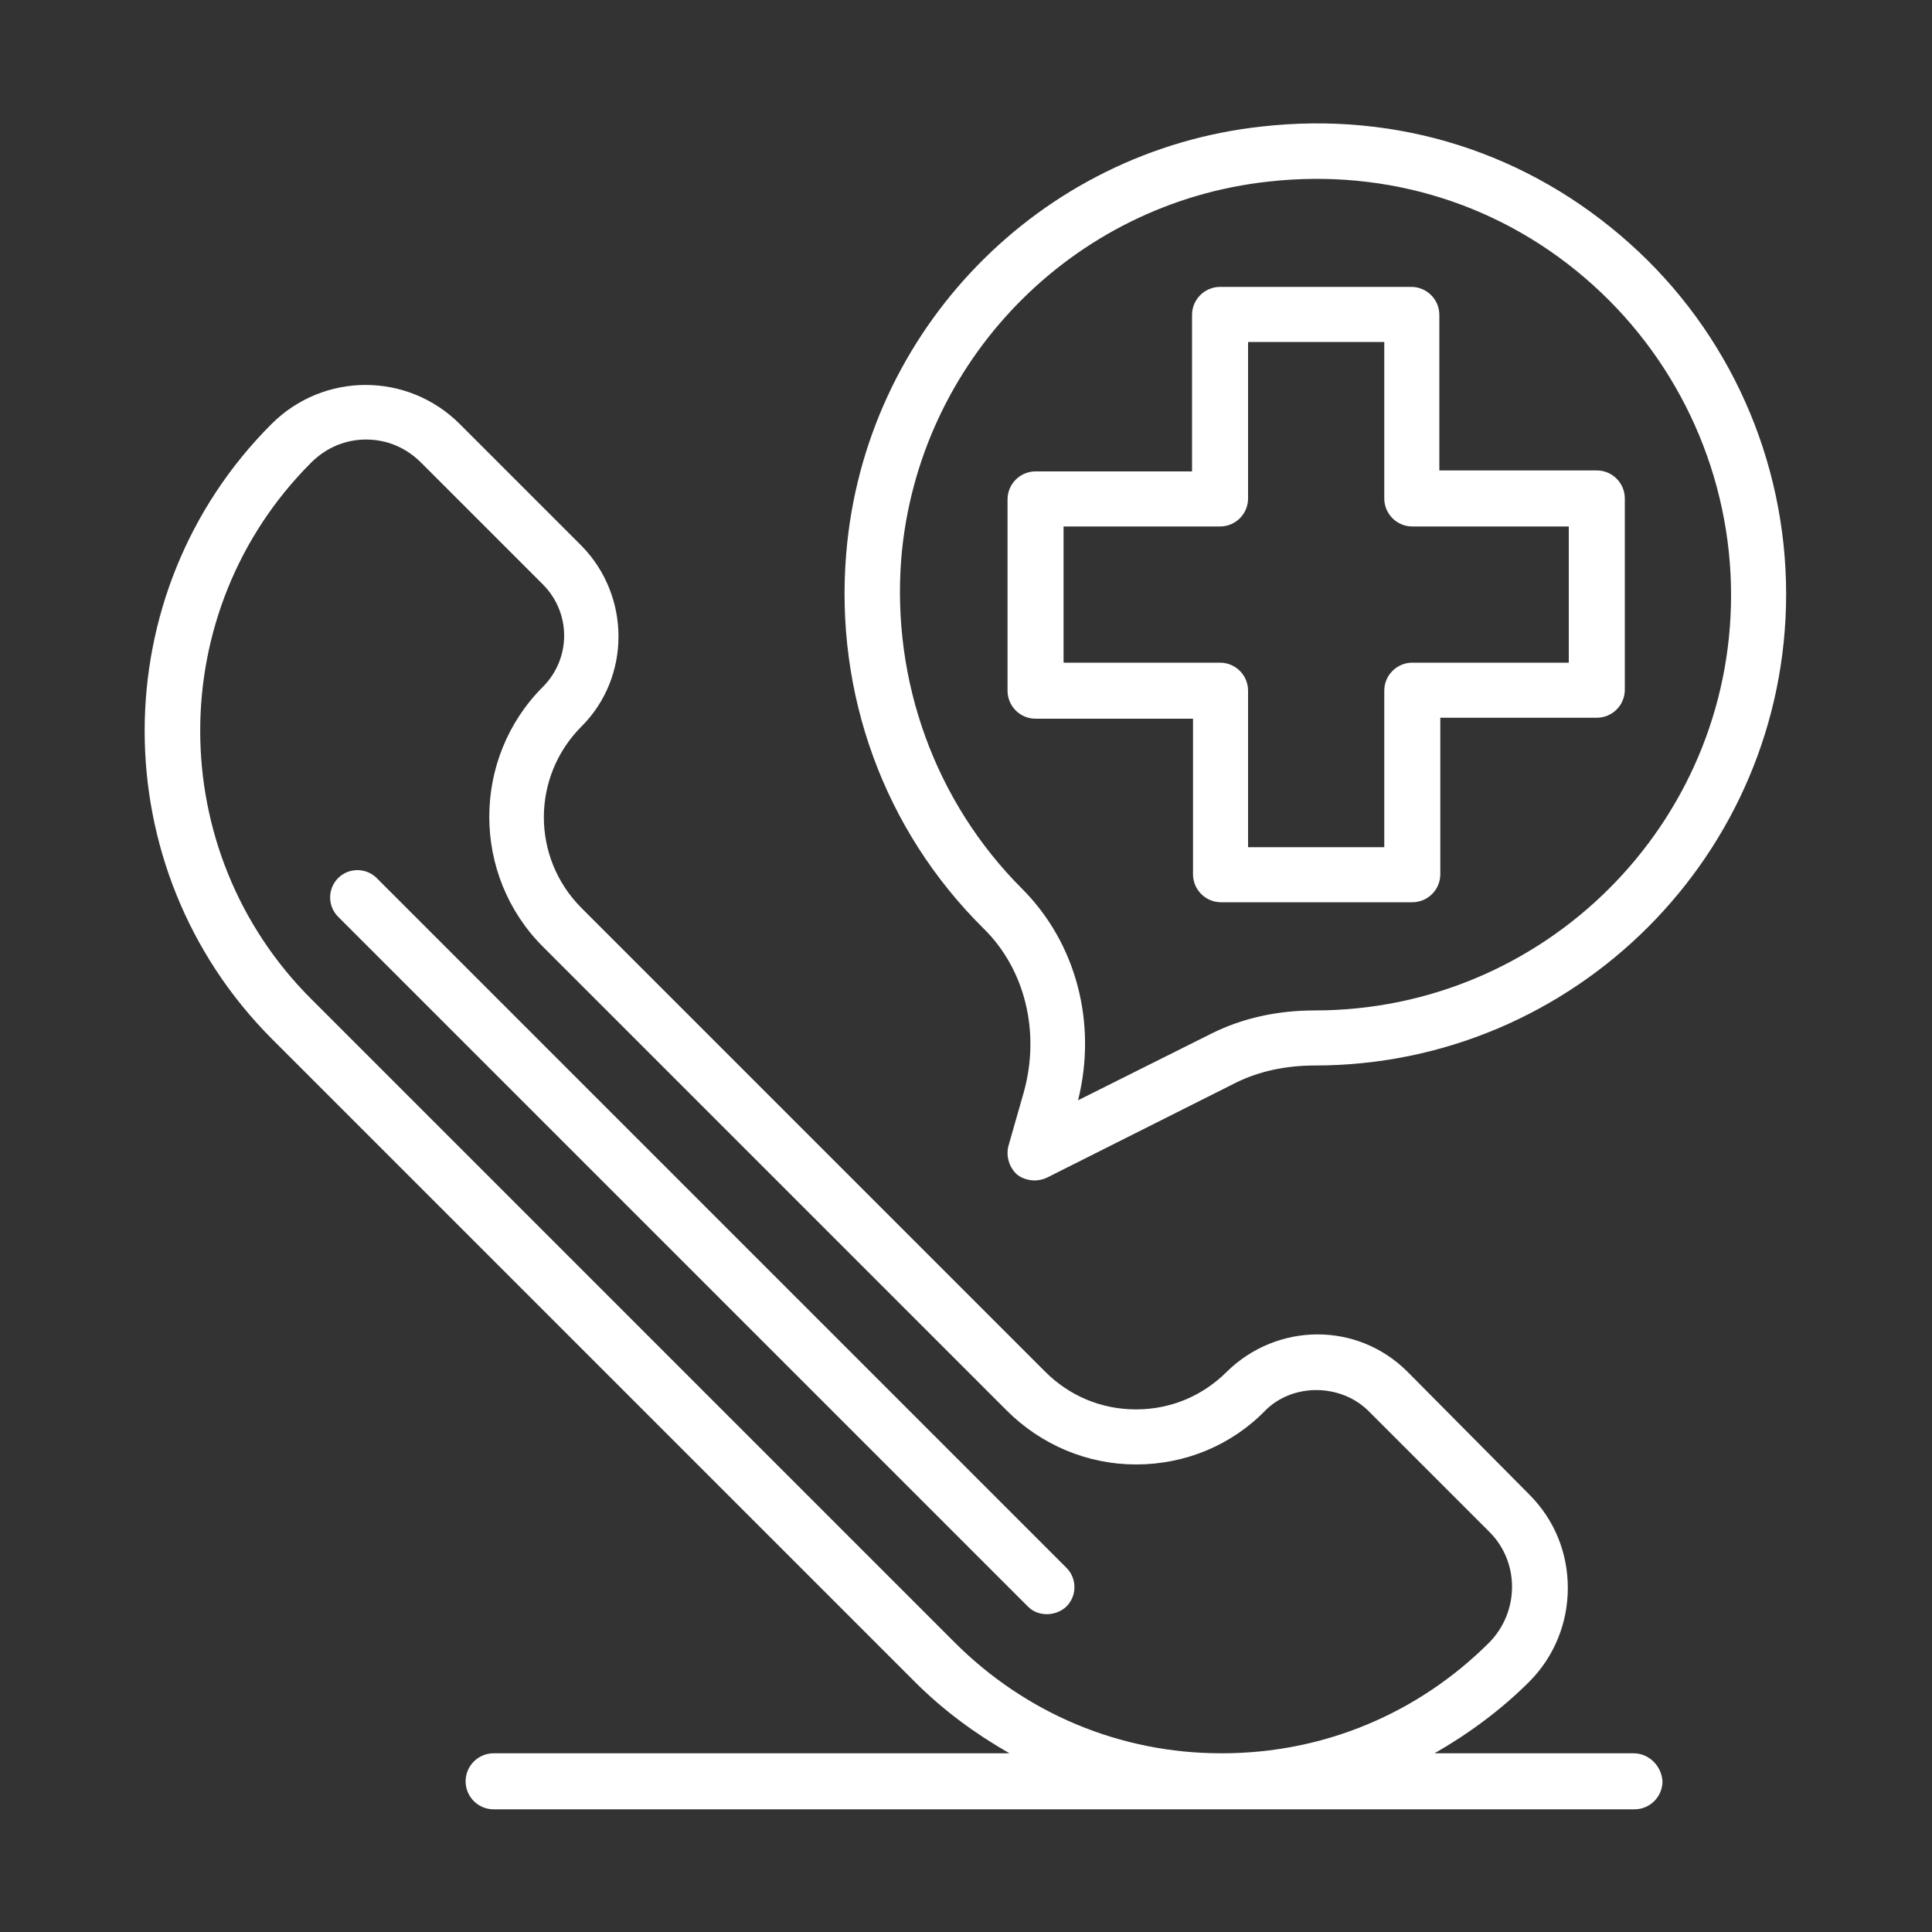
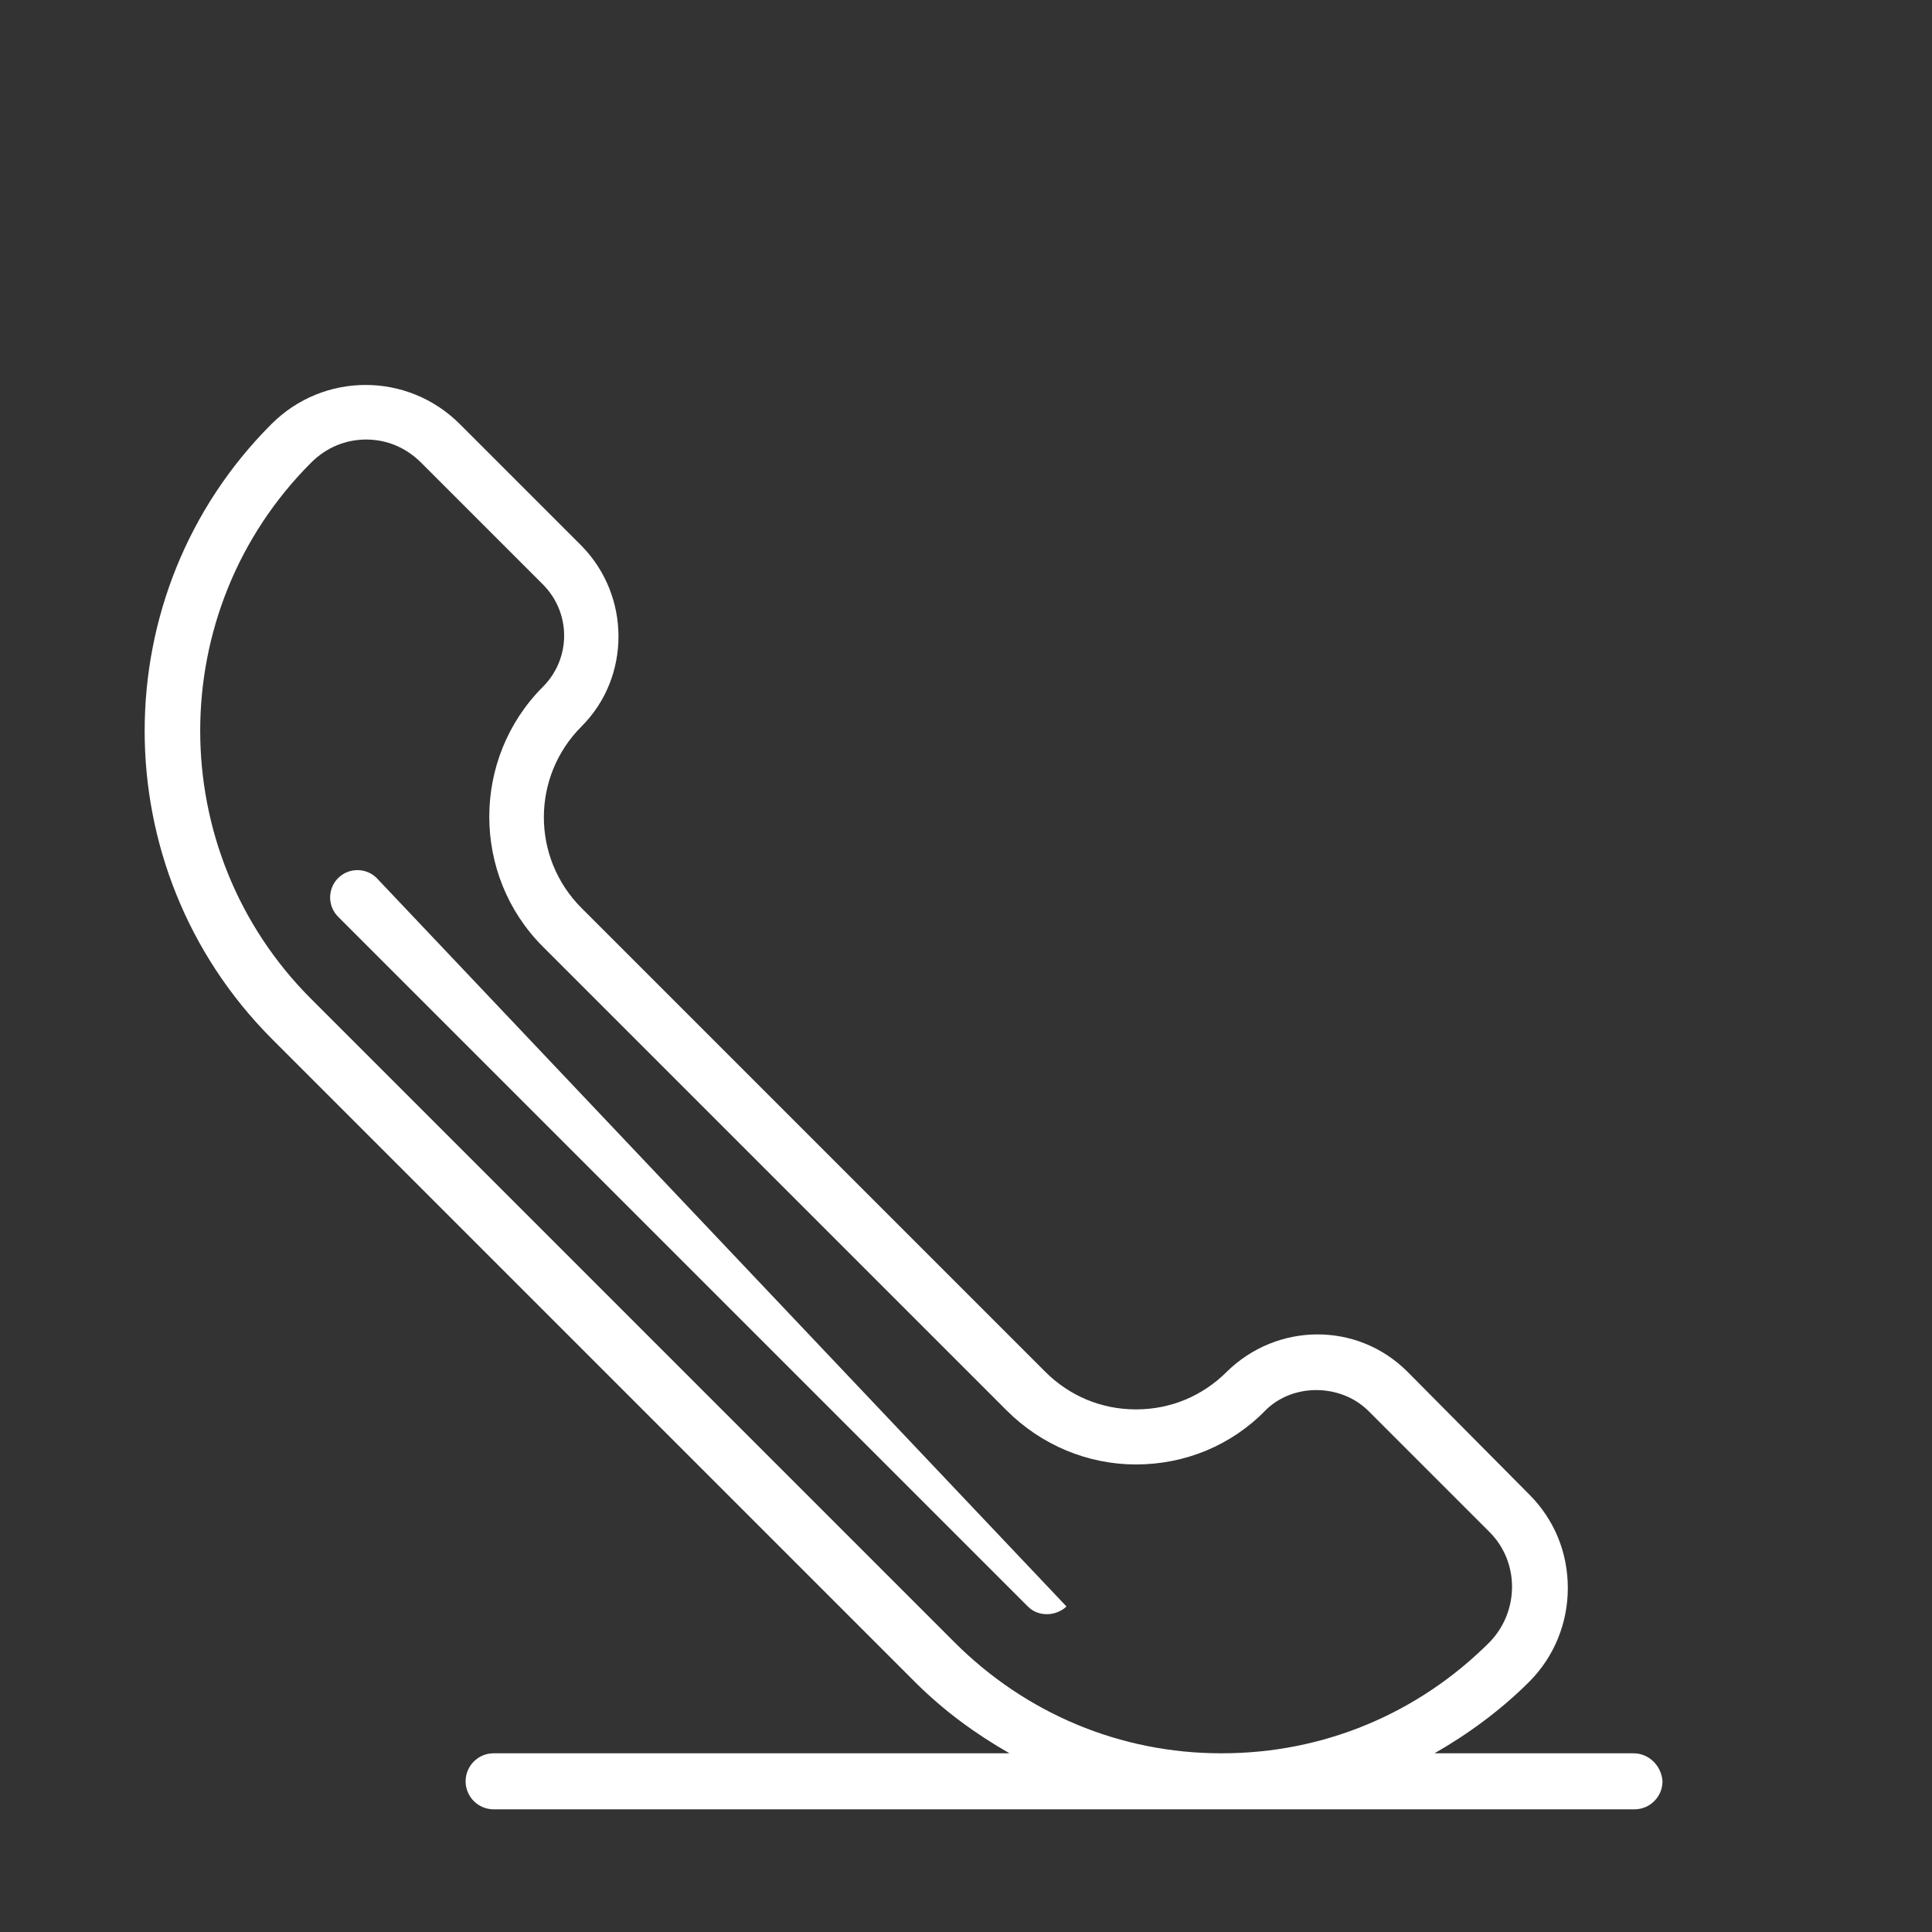
<svg xmlns="http://www.w3.org/2000/svg" id="Capa_1" x="0px" y="0px" viewBox="0 0 200 200" style="enable-background:new 0 0 200 200;" xml:space="preserve">
  <rect x="0" y="0" width="200" height="200" fill="#333333" stroke="none" />
  <style type="text/css">	.st0{fill:#FFFFFF;}</style>
  <g>
-     <path class="st0" d="M123.5,74.3v16.2c0,1.6,1.3,2.9,2.9,2.9h19.8c1.6,0,2.9-1.3,2.9-2.9V74.3h16.2c1.6,0,2.9-1.3,2.9-2.9V51.6  c0-1.6-1.3-2.9-2.9-2.9H149V32.6c0-1.6-1.3-2.9-2.9-2.9h-19.8c-1.6,0-2.9,1.3-2.9,2.9v16.2h-16.2c-1.6,0-2.9,1.3-2.9,2.9v19.8  c0,1.6,1.3,2.9,2.9,2.9H123.5z M110.1,54.5h16.2c1.6,0,2.9-1.3,2.9-2.9V35.4h14.1v16.2c0,1.6,1.3,2.9,2.9,2.9h16.2v14.1h-16.2  c-1.6,0-2.9,1.3-2.9,2.9v16.2h-14.1V71.5c0-1.6-1.3-2.9-2.9-2.9h-16.2V54.5z" />
-     <path class="st0" d="M106,113l-1.6,5.6c-0.3,1.1,0.1,2.3,0.9,3c0.5,0.4,1.2,0.6,1.8,0.6c0.4,0,0.9-0.1,1.3-0.3l19.5-9.8  c2.4-1.2,5.2-1.8,8.2-1.8c26.9,0,48.8-21.9,48.8-48.8c0-13.9-5.9-27.1-16.2-36.3c-10.5-9.4-24-13.7-38.1-12.1  c-23,2.5-41.1,21.1-43,44.2c-1.2,14.5,3.9,28.6,14.2,38.8C106.1,100.3,107.7,106.8,106,113z M93.3,57.8c1.7-20.4,17.7-36.8,38-39  c12.4-1.4,24.4,2.4,33.6,10.7c9.1,8.2,14.3,19.9,14.3,32.1c0,23.7-19.3,43-43.1,43c-3.9,0-7.5,0.8-10.7,2.4l-13.8,6.9  c2-8-0.2-16.3-5.8-21.9C96.8,83,92.3,70.5,93.3,57.8z" />
-     <path class="st0" d="M39,90.9c-1.1-1.1-2.9-1.1-4,0c-1.1,1.1-1.1,2.9,0,4l71.4,71.4c0.6,0.6,1.3,0.8,2,0.8c0.7,0,1.5-0.3,2-0.8  c1.1-1.1,1.1-2.9,0-4L39,90.9z" />
+     <path class="st0" d="M39,90.9c-1.1-1.1-2.9-1.1-4,0c-1.1,1.1-1.1,2.9,0,4l71.4,71.4c0.6,0.6,1.3,0.8,2,0.8c0.7,0,1.5-0.3,2-0.8  L39,90.9z" />
    <path class="st0" d="M169.1,181.5h-20.6c3.5-2,6.9-4.5,9.8-7.4c2.6-2.6,4-6.1,4-9.7c0-3.7-1.4-7.1-4-9.7L145.7,142  c-5.2-5.2-13.5-5.1-18.7,0c-2.5,2.5-5.8,3.9-9.4,3.9c-3.6,0-6.9-1.4-9.4-3.9l-48-48c-5.2-5.2-5.2-13.6,0-18.8  c5.1-5.1,5.1-13.5,0-18.7L47.6,43.9c-5.4-5.4-14.1-5.4-19.5,0c-17.5,17.5-17.5,46,0,63.6l66.6,66.6c3,3,6.3,5.4,9.8,7.4H51.1  c-1.6,0-2.9,1.3-2.9,2.9c0,1.6,1.3,2.9,2.9,2.9h75.4c0,0,0.1,0,0.1,0s0.1,0,0.1,0h42.5c1.6,0,2.9-1.3,2.9-2.9  C172,182.8,170.7,181.5,169.1,181.5z M98.8,170l-66.6-66.6c-15.3-15.3-15.3-40.2,0-55.5c1.6-1.6,3.6-2.4,5.7-2.4  c2.1,0,4.1,0.8,5.7,2.4l12.6,12.6c1.4,1.4,2.2,3.3,2.2,5.3c0,2-0.8,3.9-2.2,5.3c-7.4,7.4-7.4,19.5,0,26.9l48,48  c3.6,3.6,8.4,5.6,13.4,5.6c5.1,0,9.9-2,13.4-5.6c2.8-2.8,7.7-2.8,10.6,0l12.6,12.6c3.1,3.1,3.1,8.2,0,11.4  c-7.4,7.4-17.2,11.5-27.7,11.5h-0.1C116,181.5,106.2,177.4,98.8,170z" />
  </g>
</svg>